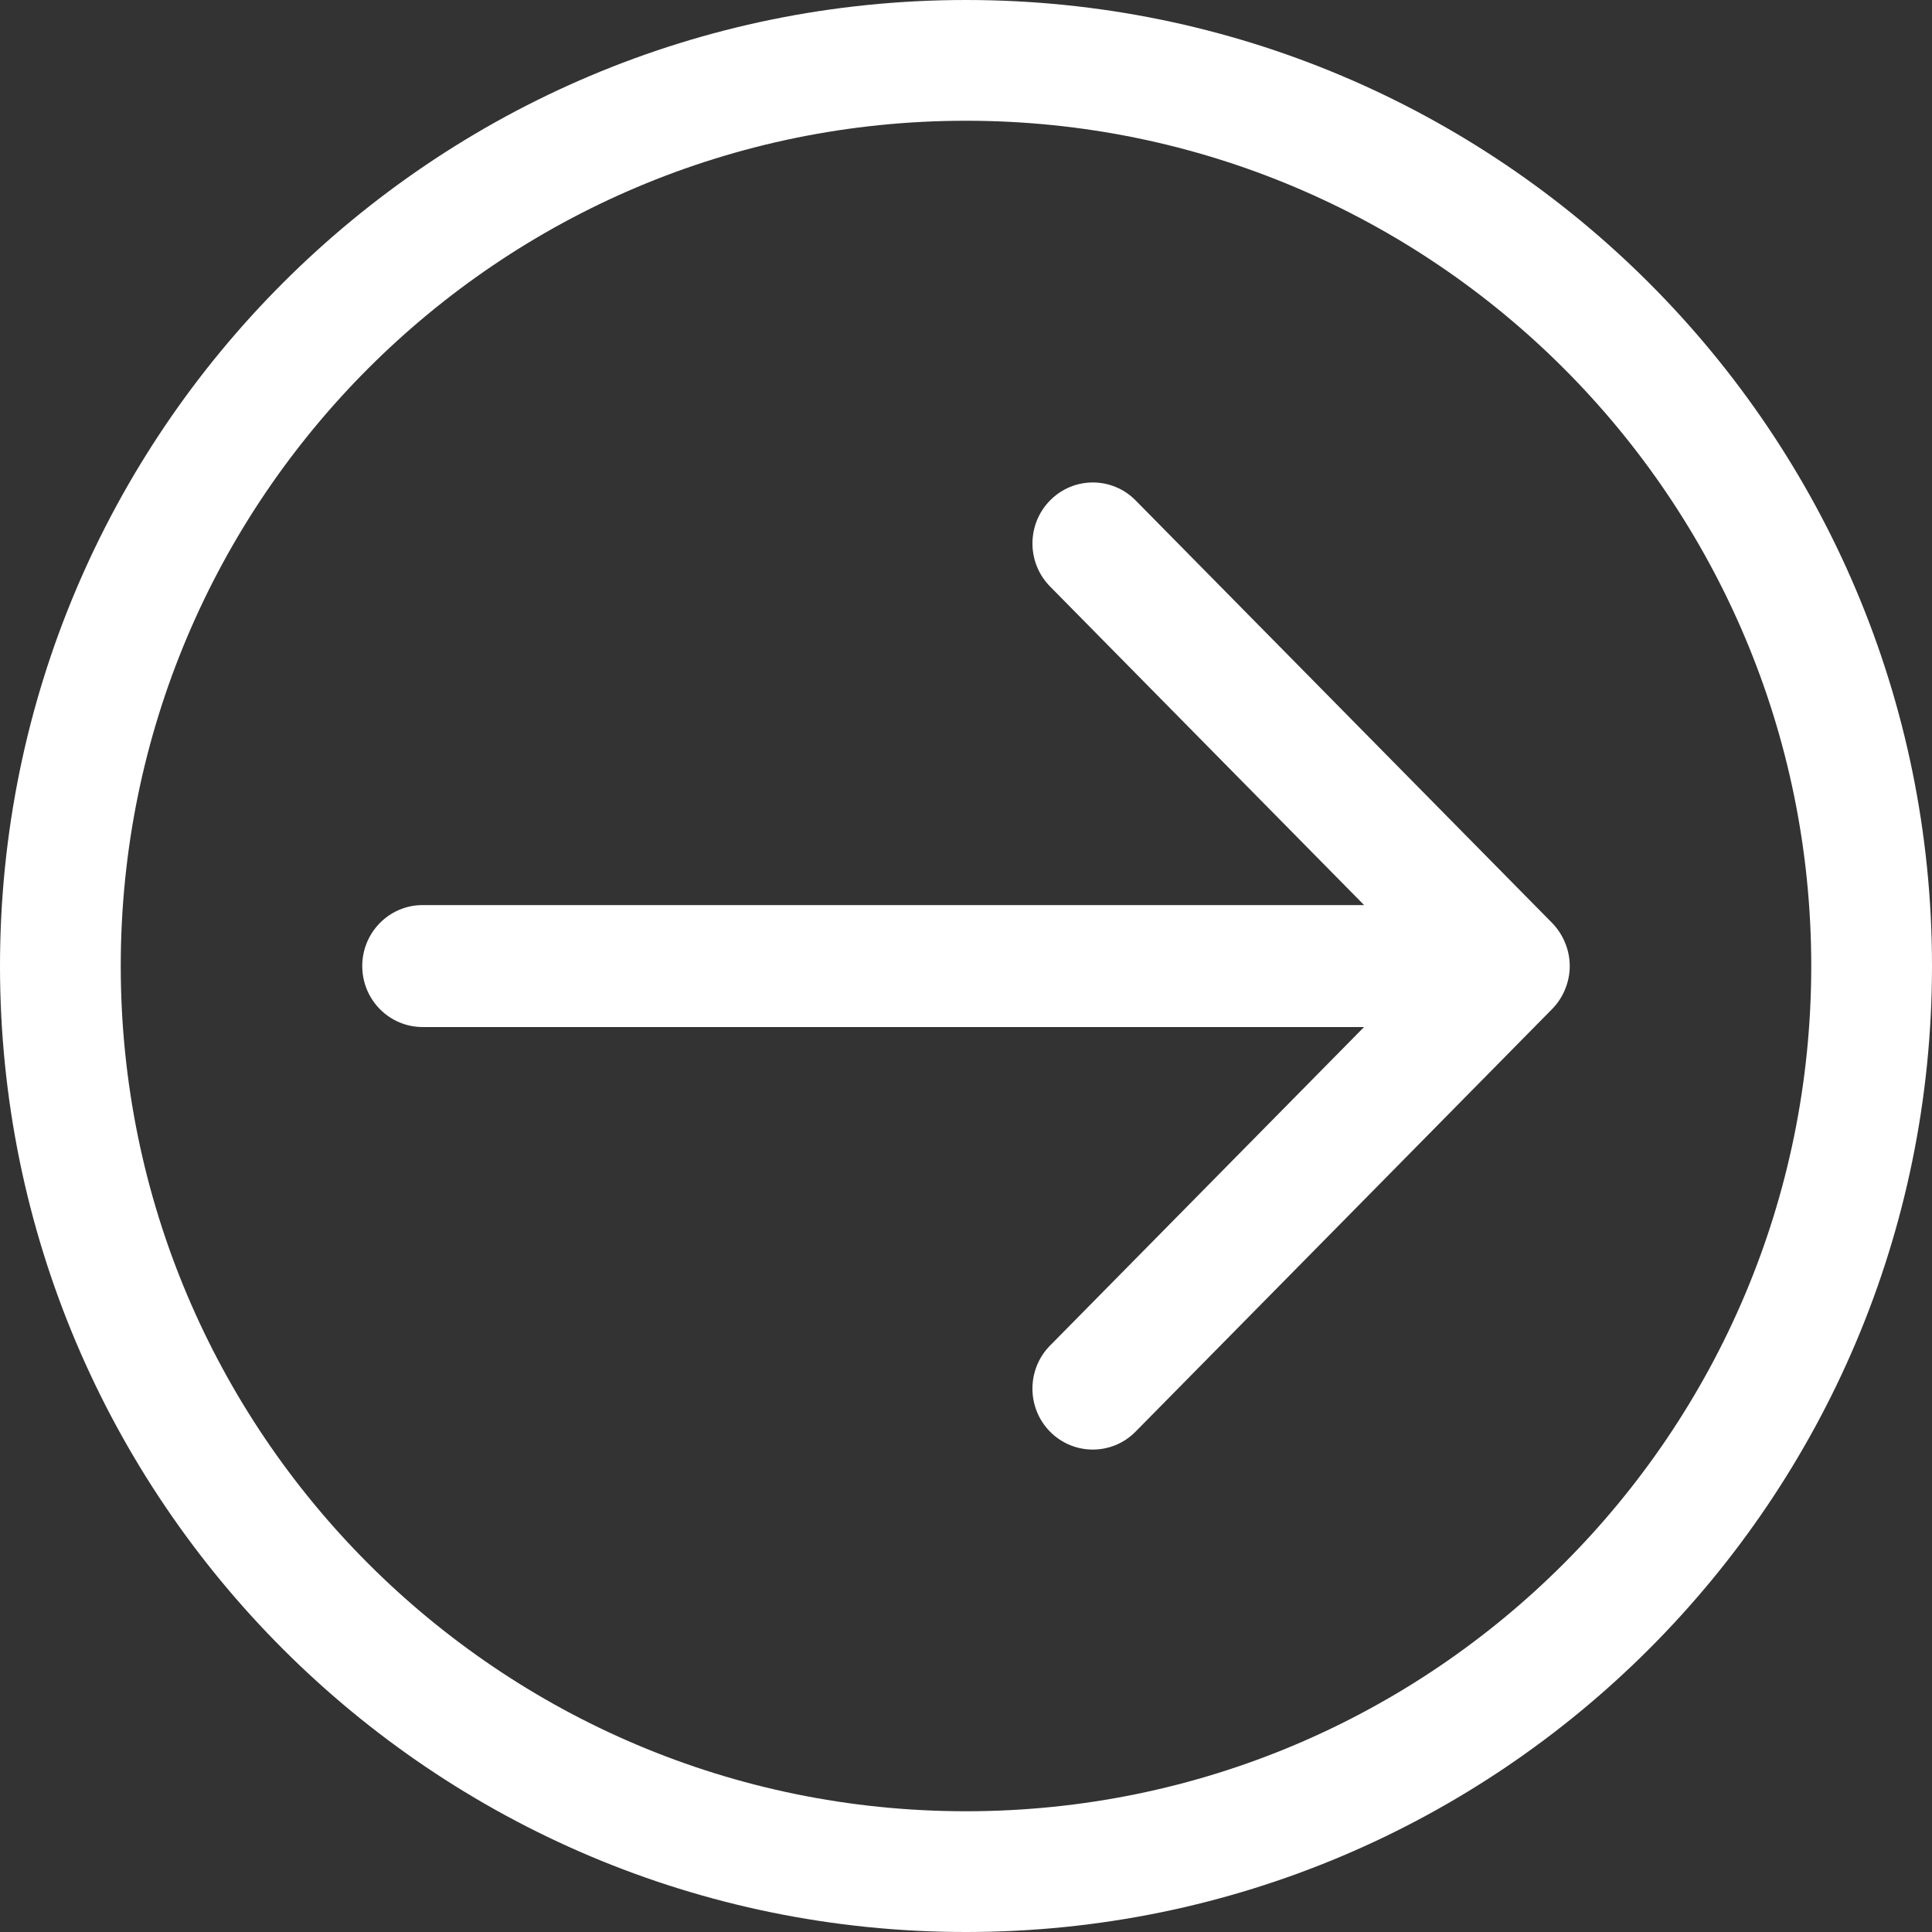
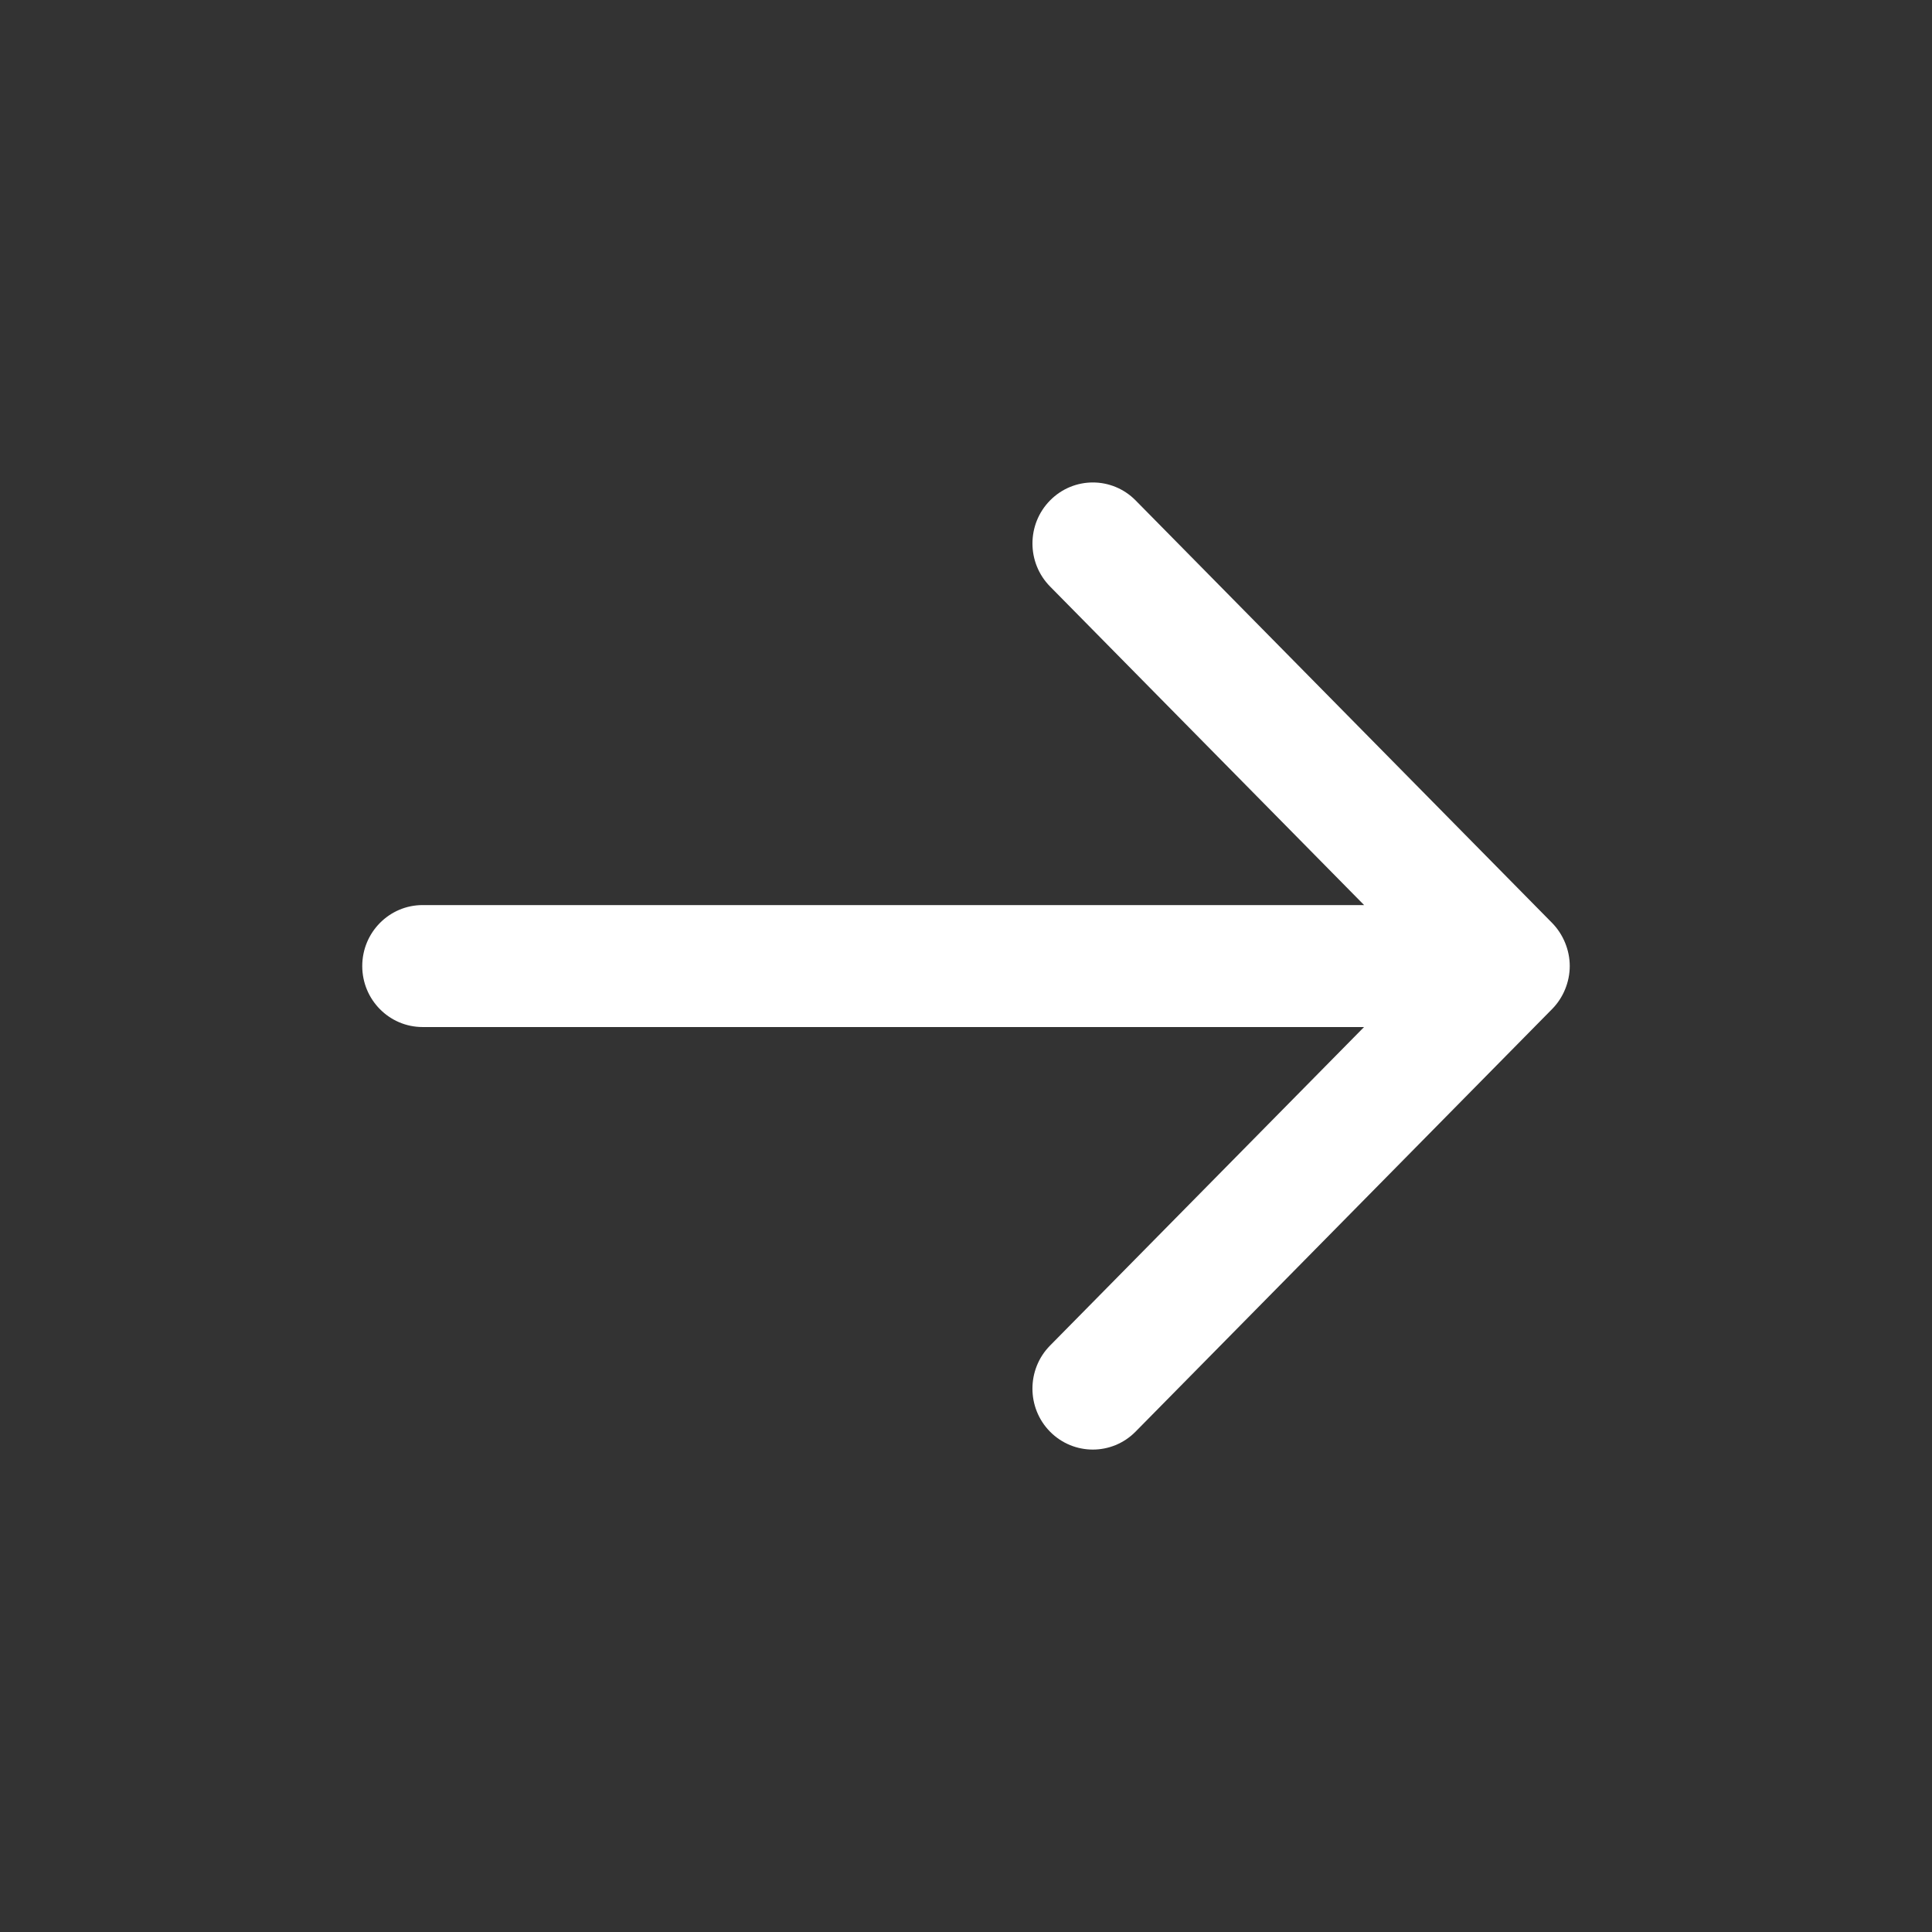
<svg xmlns="http://www.w3.org/2000/svg" enable-background="new 0 0 32 32" height="32px" id="Слой_1" version="1.1" viewBox="0 0 32 32" width="32px" xml:space="preserve">
  <rect x="0" y="0" width="32" height="32" fill="#333333" stroke="none" />
  <g id="Arrow_Right_Circle">
-     <path d="M16,0C7.163,0,0,7.163,0,16c0,8.836,7.163,16,16,16c8.836,0,16-7.164,16-16C32,7.163,24.836,0,16,0z M16,30   C8.268,30,2,23.732,2,16C2,8.268,8.268,2,16,2s14,6.268,14,14C30,23.732,23.732,30,16,30z" fill="#ffffff" />
    <path d="M25.707,15.286l-6.899-6.999c-0.391-0.395-1.024-0.394-1.414,0c-0.391,0.395-0.391,1.034,0,1.429l5.2,5.275   H7c-0.552,0-1,0.452-1,1.01c0,0.558,0.448,1.01,1,1.01h15.593l-5.2,5.275c-0.39,0.394-0.39,1.034,0,1.428   c0.391,0.394,1.024,0.394,1.414,0l6.899-6.999C25.893,16.527,26,16.264,26,16C26,15.737,25.892,15.474,25.707,15.286z" fill="#ffffff" />
  </g>
  <g />
  <g />
  <g />
  <g />
  <g />
  <g />
</svg>